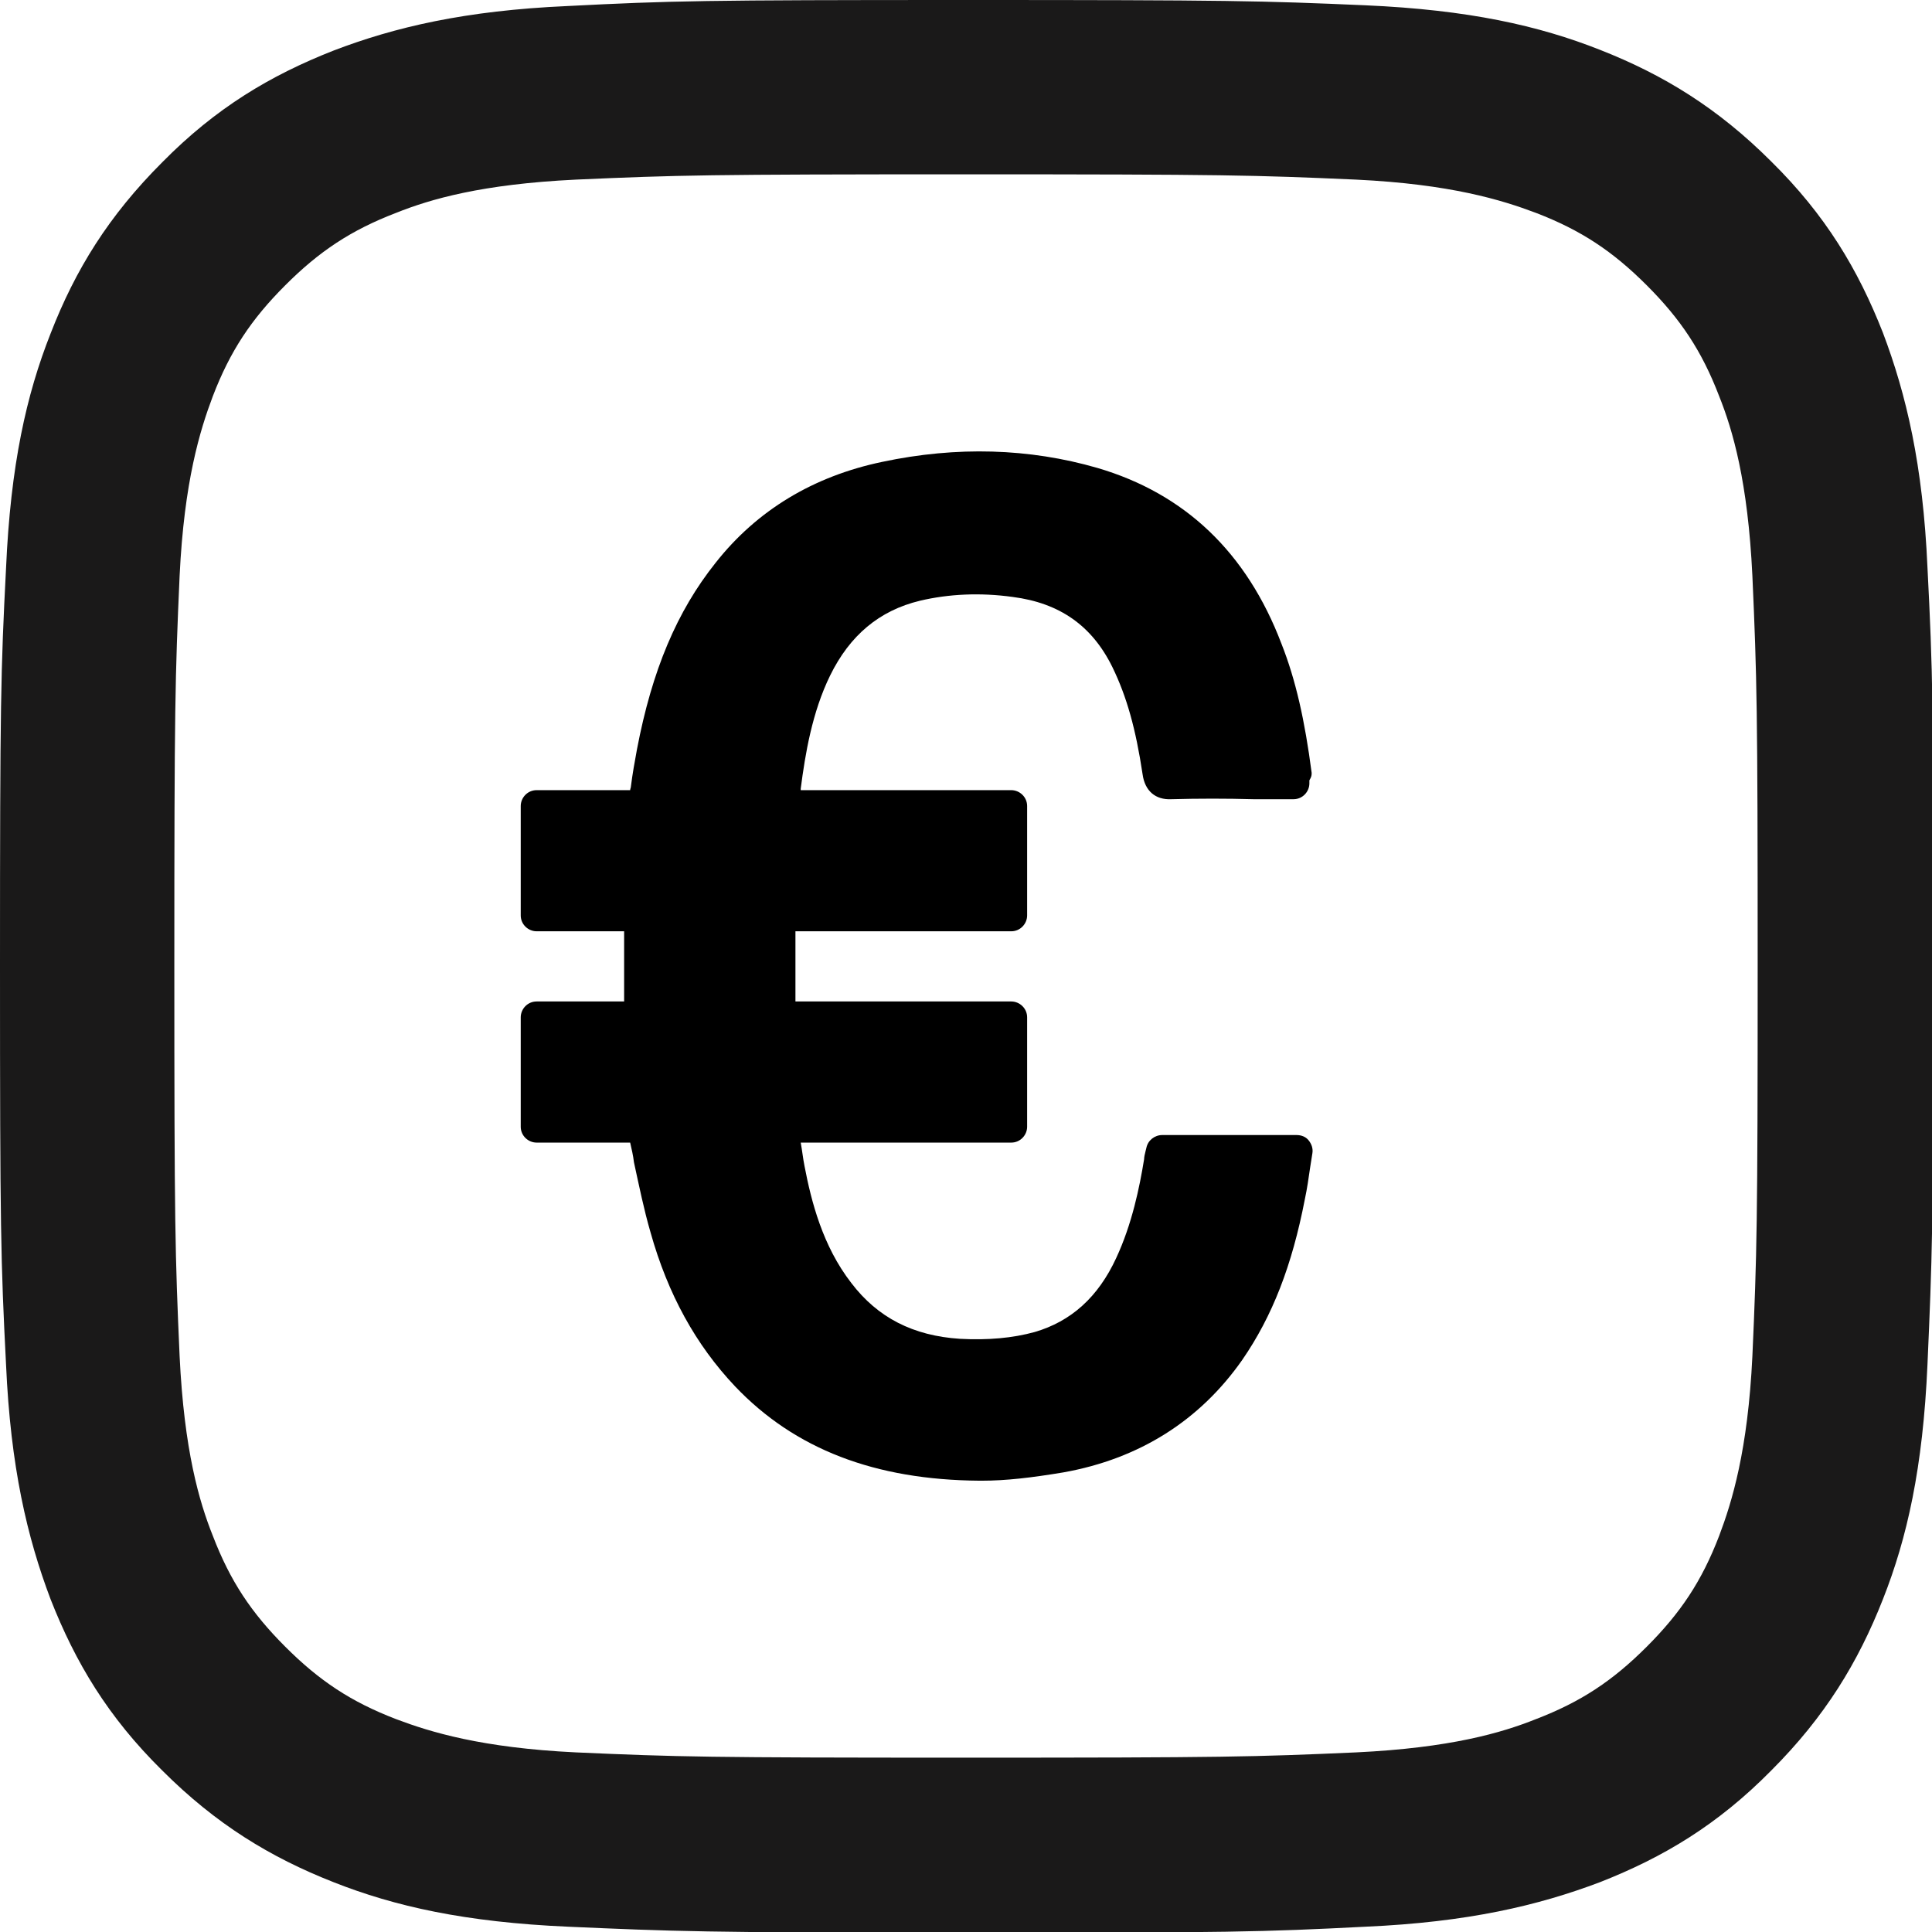
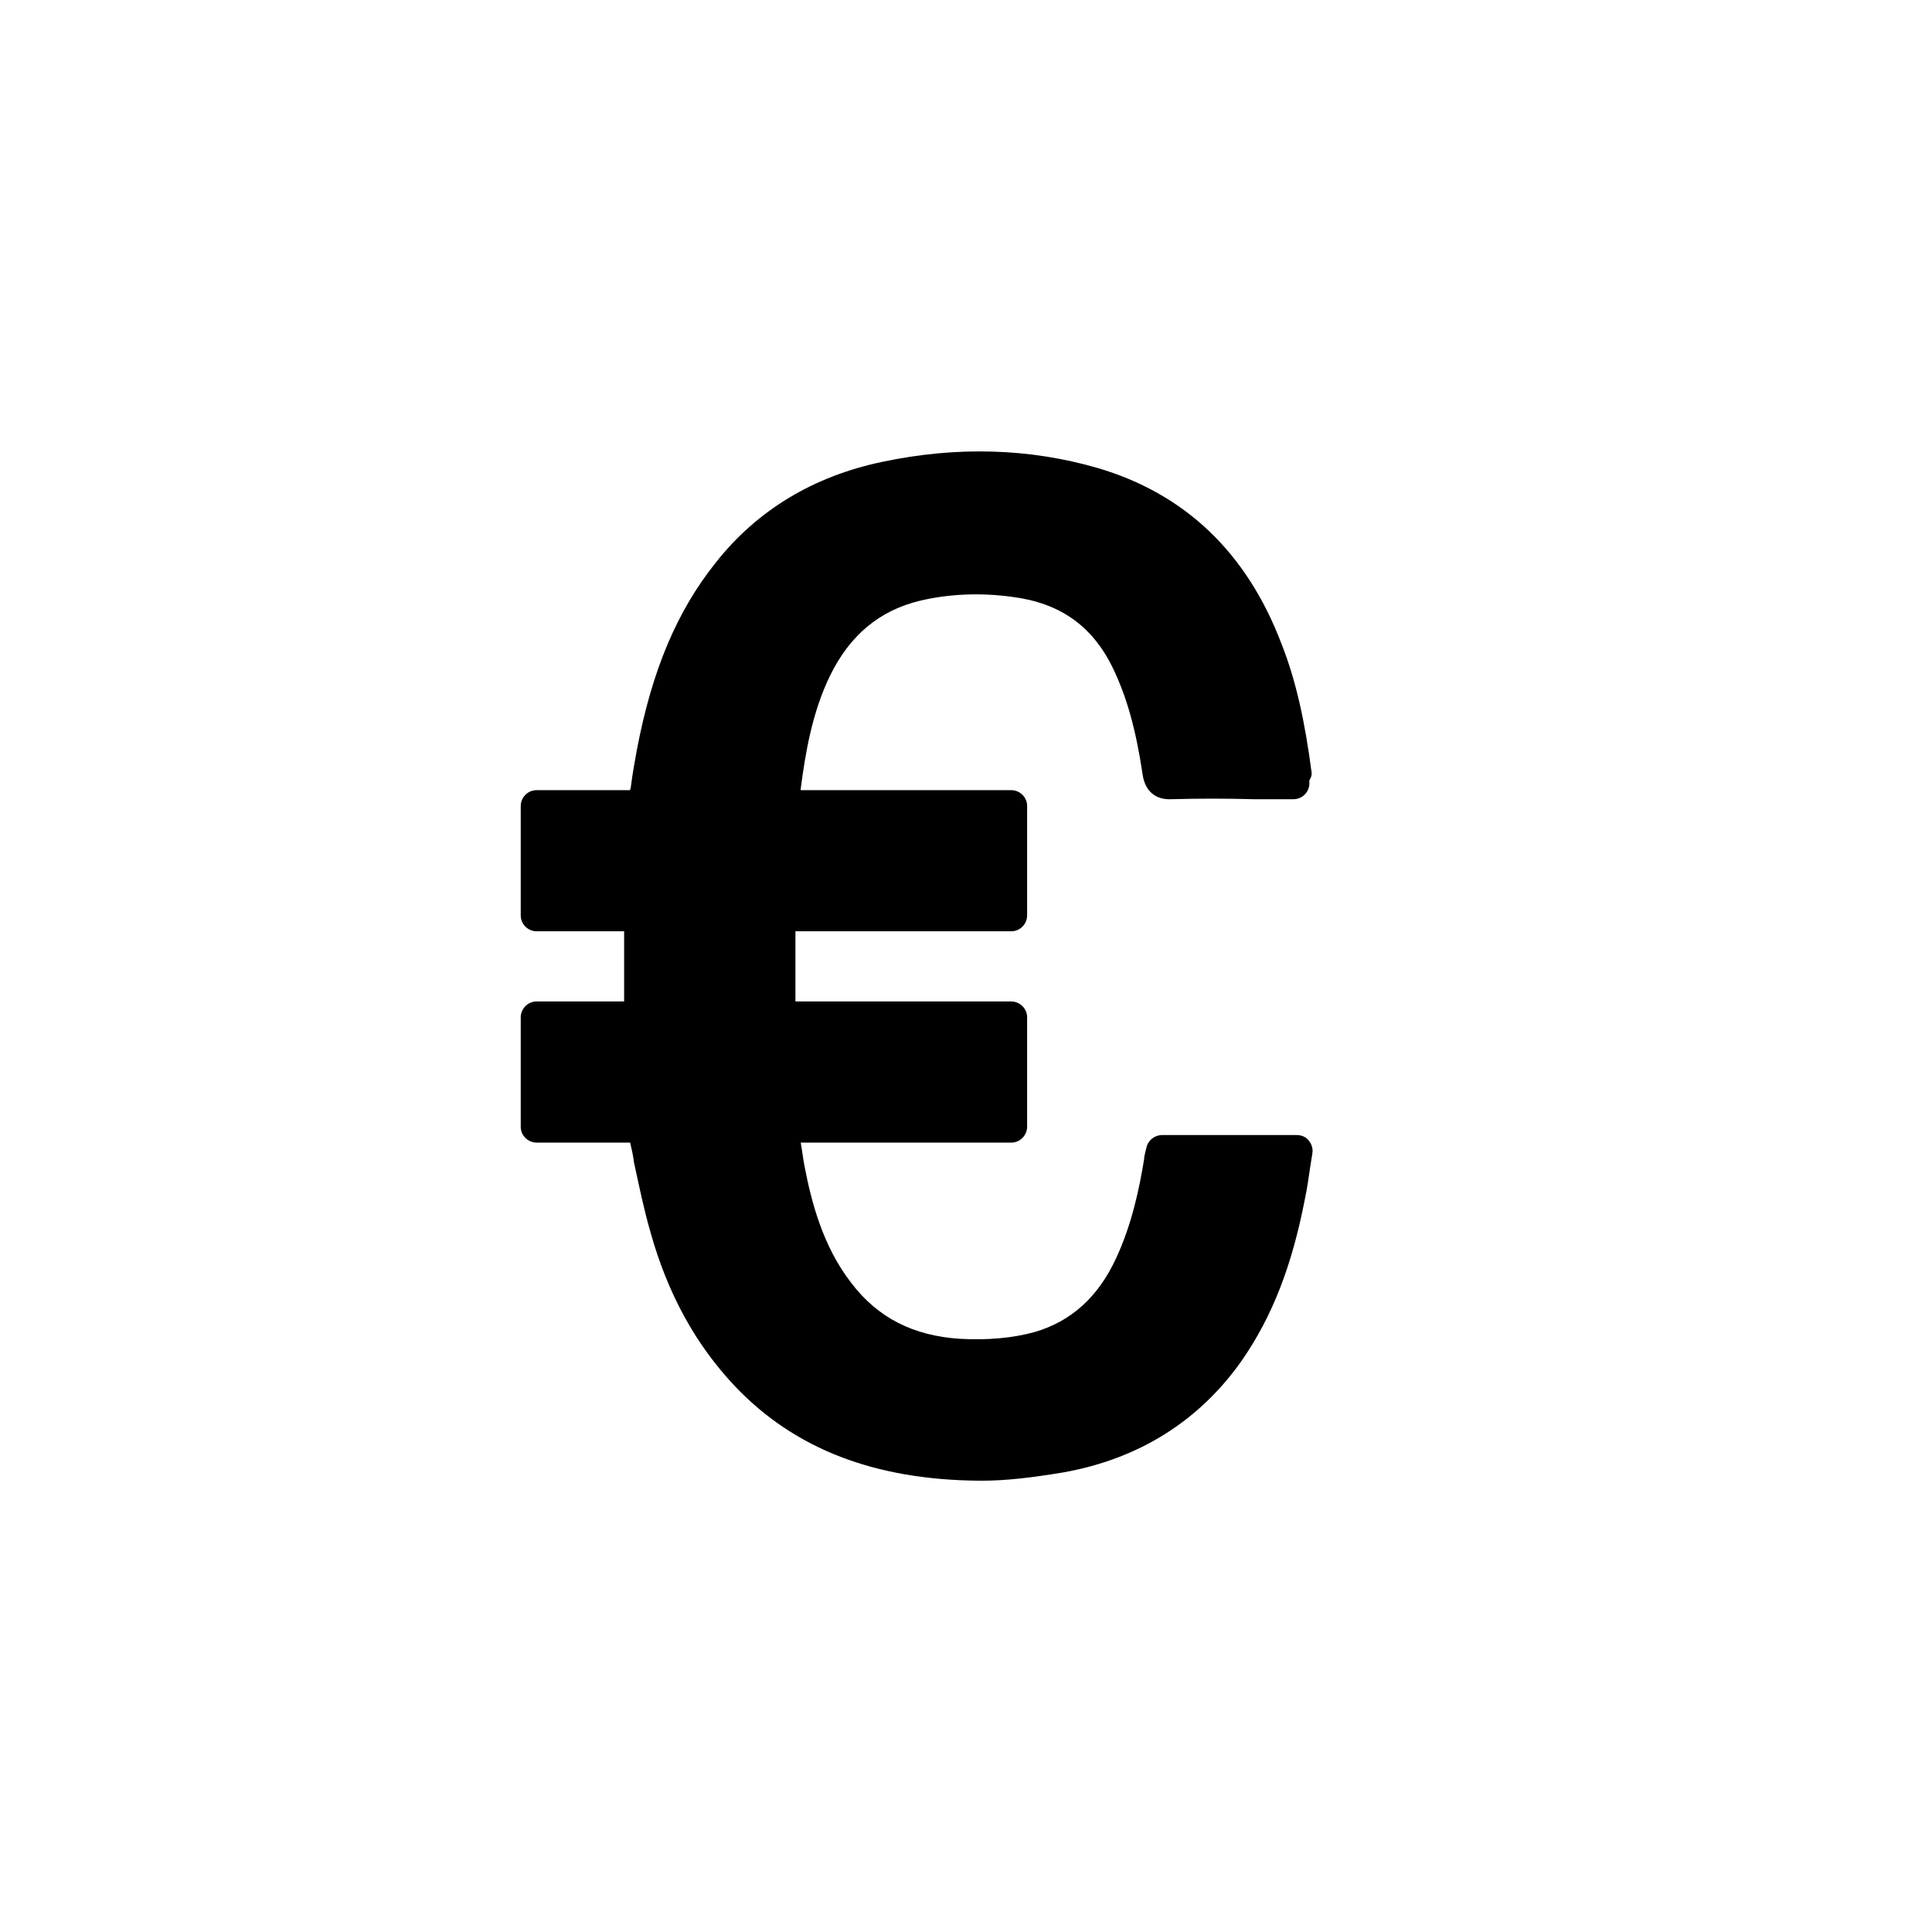
<svg xmlns="http://www.w3.org/2000/svg" enable-background="new 0 0 256 256" viewBox="0 0 256 256">
-   <path clip-rule="evenodd" d="m128 0c-34.8 0-39.1.1-52.8.8-13.6.6-22.9 2.8-31 5.9-8.4 3.3-15.6 7.6-22.7 14.8-7.1 7.1-11.5 14.2-14.8 22.7-3.2 8.1-5.3 17.4-5.9 31.1-.7 13.6-.8 17.9-.8 52.7s.1 39.1.8 52.8c.6 13.6 2.8 22.9 5.9 31.1 3.3 8.4 7.6 15.6 14.8 22.7 7.1 7.1 14.3 11.5 22.7 14.8 8.1 3.2 17.4 5.3 31.1 5.9s18 .8 52.8.8 39.1-.1 52.8-.8c13.6-.6 22.9-2.8 31.1-5.9 8.4-3.3 15.6-7.6 22.7-14.8 7.1-7.1 11.5-14.3 14.8-22.7 3.2-8.1 5.3-17.4 5.9-31.1s.8-18 .8-52.8-.1-39.1-.8-52.8c-.6-13.6-2.8-22.9-5.9-31.1-3.3-8.4-7.6-15.6-14.8-22.7-7.1-7.1-14.3-11.5-22.7-14.8-8.1-3.2-17.4-5.3-31.1-5.9-13.8-.6-18.1-.7-52.9-.7zm0 23.1c34.2 0 38.2.1 51.7.7 12.5.6 19.3 2.7 23.8 4.4 6 2.3 10.2 5.1 14.7 9.6s7.3 8.7 9.6 14.7c1.8 4.5 3.8 11.3 4.4 23.8.6 13.5.7 17.5.7 51.7s-.1 38.2-.7 51.7c-.6 12.5-2.7 19.3-4.4 23.8-2.3 6-5.1 10.2-9.6 14.7s-8.7 7.3-14.7 9.6c-4.5 1.8-11.3 3.8-23.8 4.4-13.5.6-17.5.7-51.7.7s-38.2-.1-51.7-.7c-12.5-.6-19.3-2.7-23.8-4.4-6-2.3-10.2-5.1-14.7-9.6s-7.3-8.7-9.6-14.7c-1.8-4.5-3.8-11.3-4.4-23.8-.6-13.5-.7-17.5-.7-51.7s.1-38.2.7-51.7c.6-12.5 2.7-19.3 4.4-23.8 2.3-6 5.1-10.2 9.6-14.7s8.7-7.3 14.7-9.6c4.5-1.8 11.3-3.8 23.8-4.4 13.5-.6 17.5-.7 51.7-.7z" fill="#1a1919" fill-rule="evenodd" />
  <path d="m173.8 102.4c-.9-6.9-2.1-12.3-4-17.1-4.6-12.1-12.8-19.9-24.4-23.3-9-2.6-18.6-2.9-28.5-.8-9.1 1.9-16.6 6.4-22.1 13.4-5.1 6.4-8.4 14.2-10.4 24.7-.3 1.6-.6 3.3-.8 4.9 0 .2-.1.3-.1.5h-12.4c-1.2 0-2.1 1-2.1 2.1v14.5c0 1.2 1 2.1 2.1 2.1h11.6v9.3h-11.6c-1.2 0-2.1 1-2.1 2.1v14.5c0 1.2 1 2.1 2.1 2.1h12.4c.2.9.4 1.7.5 2.6.7 3.2 1.3 6.2 2.2 9.3 2.3 8.2 6 14.9 11.2 20.4 7.9 8.3 18.5 12.4 32.4 12.5h.3c3.2 0 6.6-.4 10.8-1.1 10.1-1.8 18.1-6.9 23.7-14.9 4-5.8 6.6-12.5 8.3-21.3.3-1.4.5-2.8.7-4.2.1-.6.2-1.3.3-1.9s-.1-1.2-.5-1.7-1-.7-1.6-.7h-17.8c-1 0-1.9.7-2.1 1.7l-.1.4c-.1.4-.2.8-.2 1.1-.6 3.7-1.6 8.6-3.7 13.1-2.4 5.2-6 8.4-10.8 9.8-2.9.8-6.2 1.1-9.9.9-6.2-.4-10.9-2.8-14.4-7.4-3.8-4.9-5.3-10.8-6.2-15.5-.2-1-.3-2-.5-3.1h27.9c1.2 0 2.1-1 2.1-2.1v-14.5c0-1.2-1-2.1-2.1-2.1h-28.6v-9.3h28.6c1.2 0 2.1-1 2.1-2.1v-14.5c0-1.2-1-2.1-2.1-2.1h-27.9c0-.1 0-.1 0-.2.6-4.6 1.5-10.1 3.9-15 2.6-5.3 6.5-8.6 11.9-9.9 3.8-.9 8-1.1 12.3-.5 6.2.8 10.5 3.8 13.2 9.3 1.9 3.9 3.1 8.2 4 14.2.3 2.2 1.7 3.4 3.8 3.3 3.6-.1 7.3-.1 10.9 0h4 1.3c1.2 0 2.1-1 2.1-2.1v-.4c.3-.5.3-.7.3-1z" />
</svg>